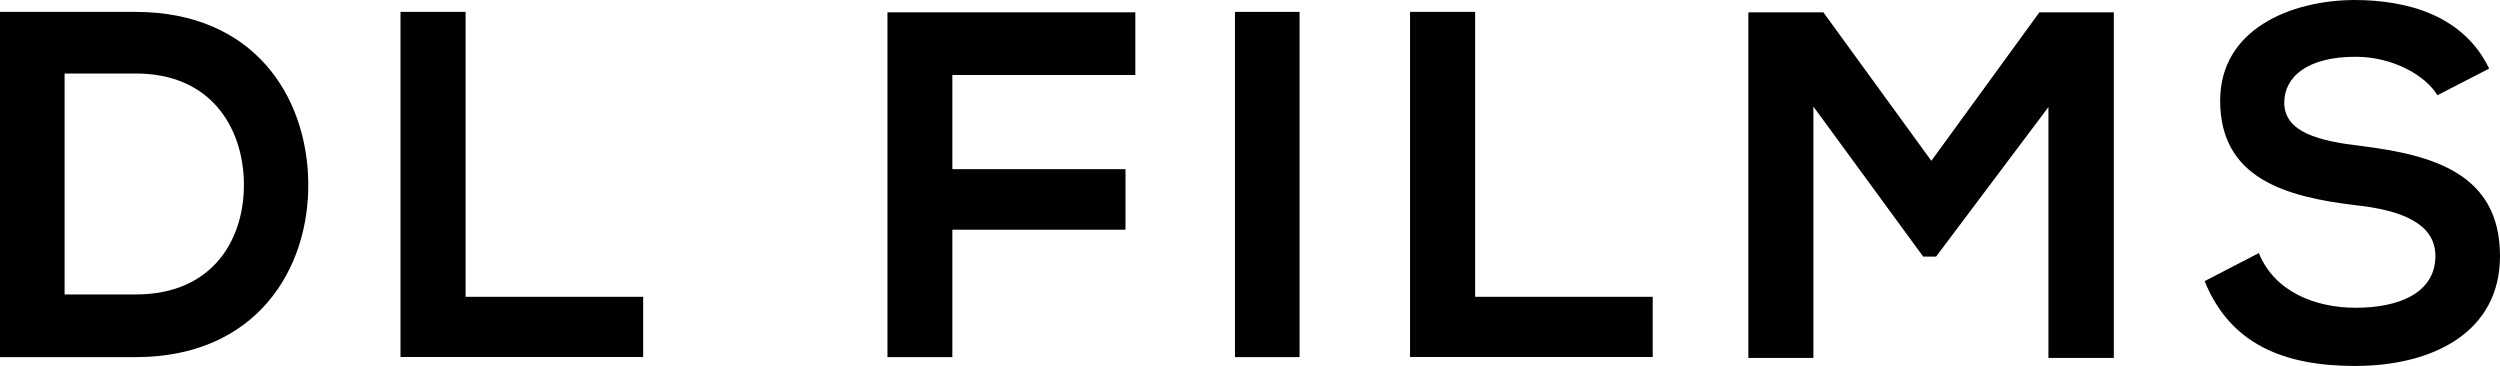
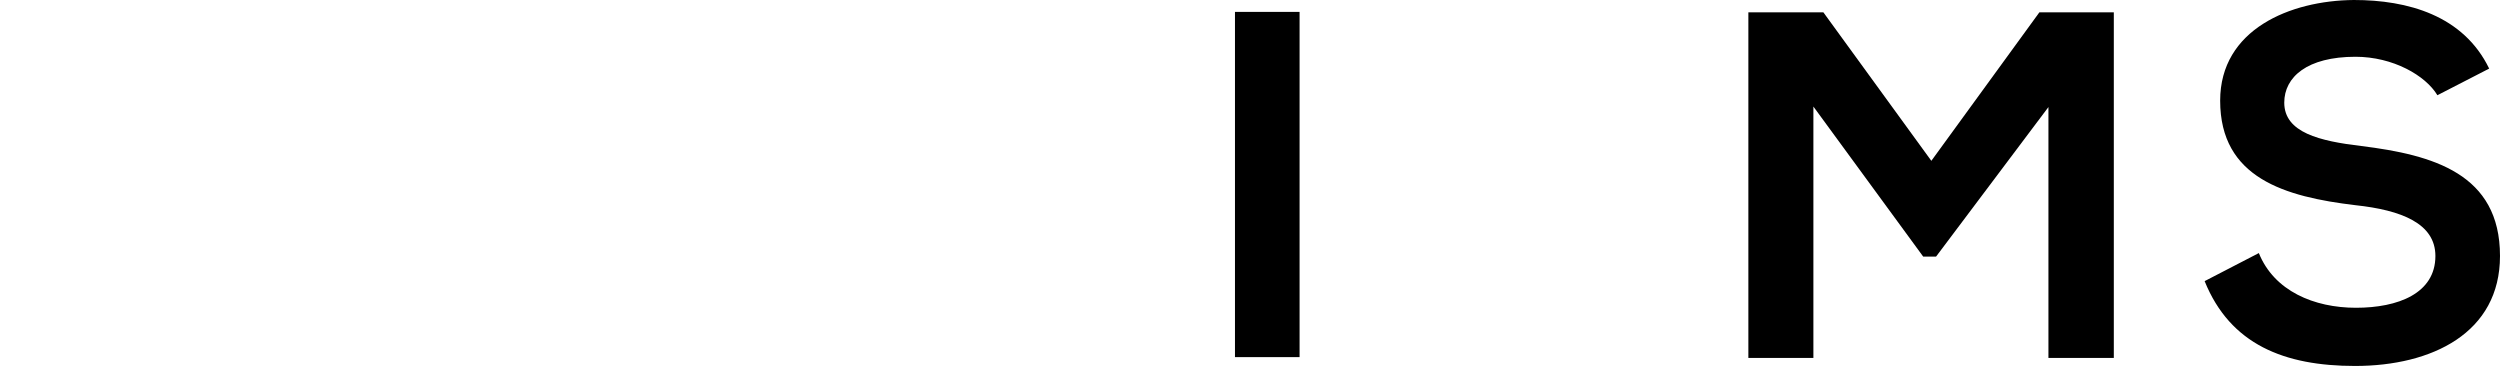
<svg xmlns="http://www.w3.org/2000/svg" id="Layer_1" data-name="Layer 1" viewBox="0 0 351 51.38">
  <defs>
    <style>.cls-1{fill:#000;}</style>
  </defs>
  <title>DLFILMS_logo</title>
-   <path class="cls-1" d="M47.68,27.24c.21,12.25-7.27,24.65-24.24,24.65H4.4V3.42h19C40.06,3.42,47.47,15.26,47.68,27.24ZM13.47,43.09h10c11,0,15.38-8,15.17-15.92-.21-7.55-4.64-15.1-15.17-15.1h-10Z" transform="translate(-4.4 -1.75)" />
-   <path class="cls-1" d="M69.77,3.42v40H94.7v8.45H60.63V3.42Z" transform="translate(-4.4 -1.75)" />
-   <path class="cls-1" d="M129,51.89V3.48H163.8v8.8H138.11V25.5h24.31V34H138.11V51.89Z" transform="translate(-4.4 -1.75)" />
  <path class="cls-1" d="M177.79,51.89V3.42h9.07V51.89Z" transform="translate(-4.4 -1.75)" />
-   <path class="cls-1" d="M211.51,3.42v40h24.93v8.45H202.37V3.42Z" transform="translate(-4.4 -1.75)" />
  <path class="cls-1" d="M292,16.78l-15.78,21h-1.8L259,16.71V52h-9.13V3.48H260.4l15.16,20.85L290.73,3.48h10.45V52H292Z" transform="translate(-4.4 -1.75)" />
  <path class="cls-1" d="M346.61,15.12c-1.66-2.77-6.23-5.4-11.5-5.4-6.78,0-10,2.84-10,6.44,0,4.22,5,5.4,10.81,6.09C346,23.5,355.4,26.13,355.4,37.69c0,10.8-9.55,15.44-20.35,15.44-9.91,0-17.52-3-21.12-11.91l7.61-3.94c2.15,5.33,7.76,7.68,13.64,7.68s11.15-2,11.15-7.27c0-4.57-4.78-6.44-11.22-7.13-9.9-1.18-19-3.81-19-14.68,0-10,9.84-14.06,18.77-14.13,7.55,0,15.37,2.15,19,9.63Z" transform="translate(-4.4 -1.75)" />
</svg>